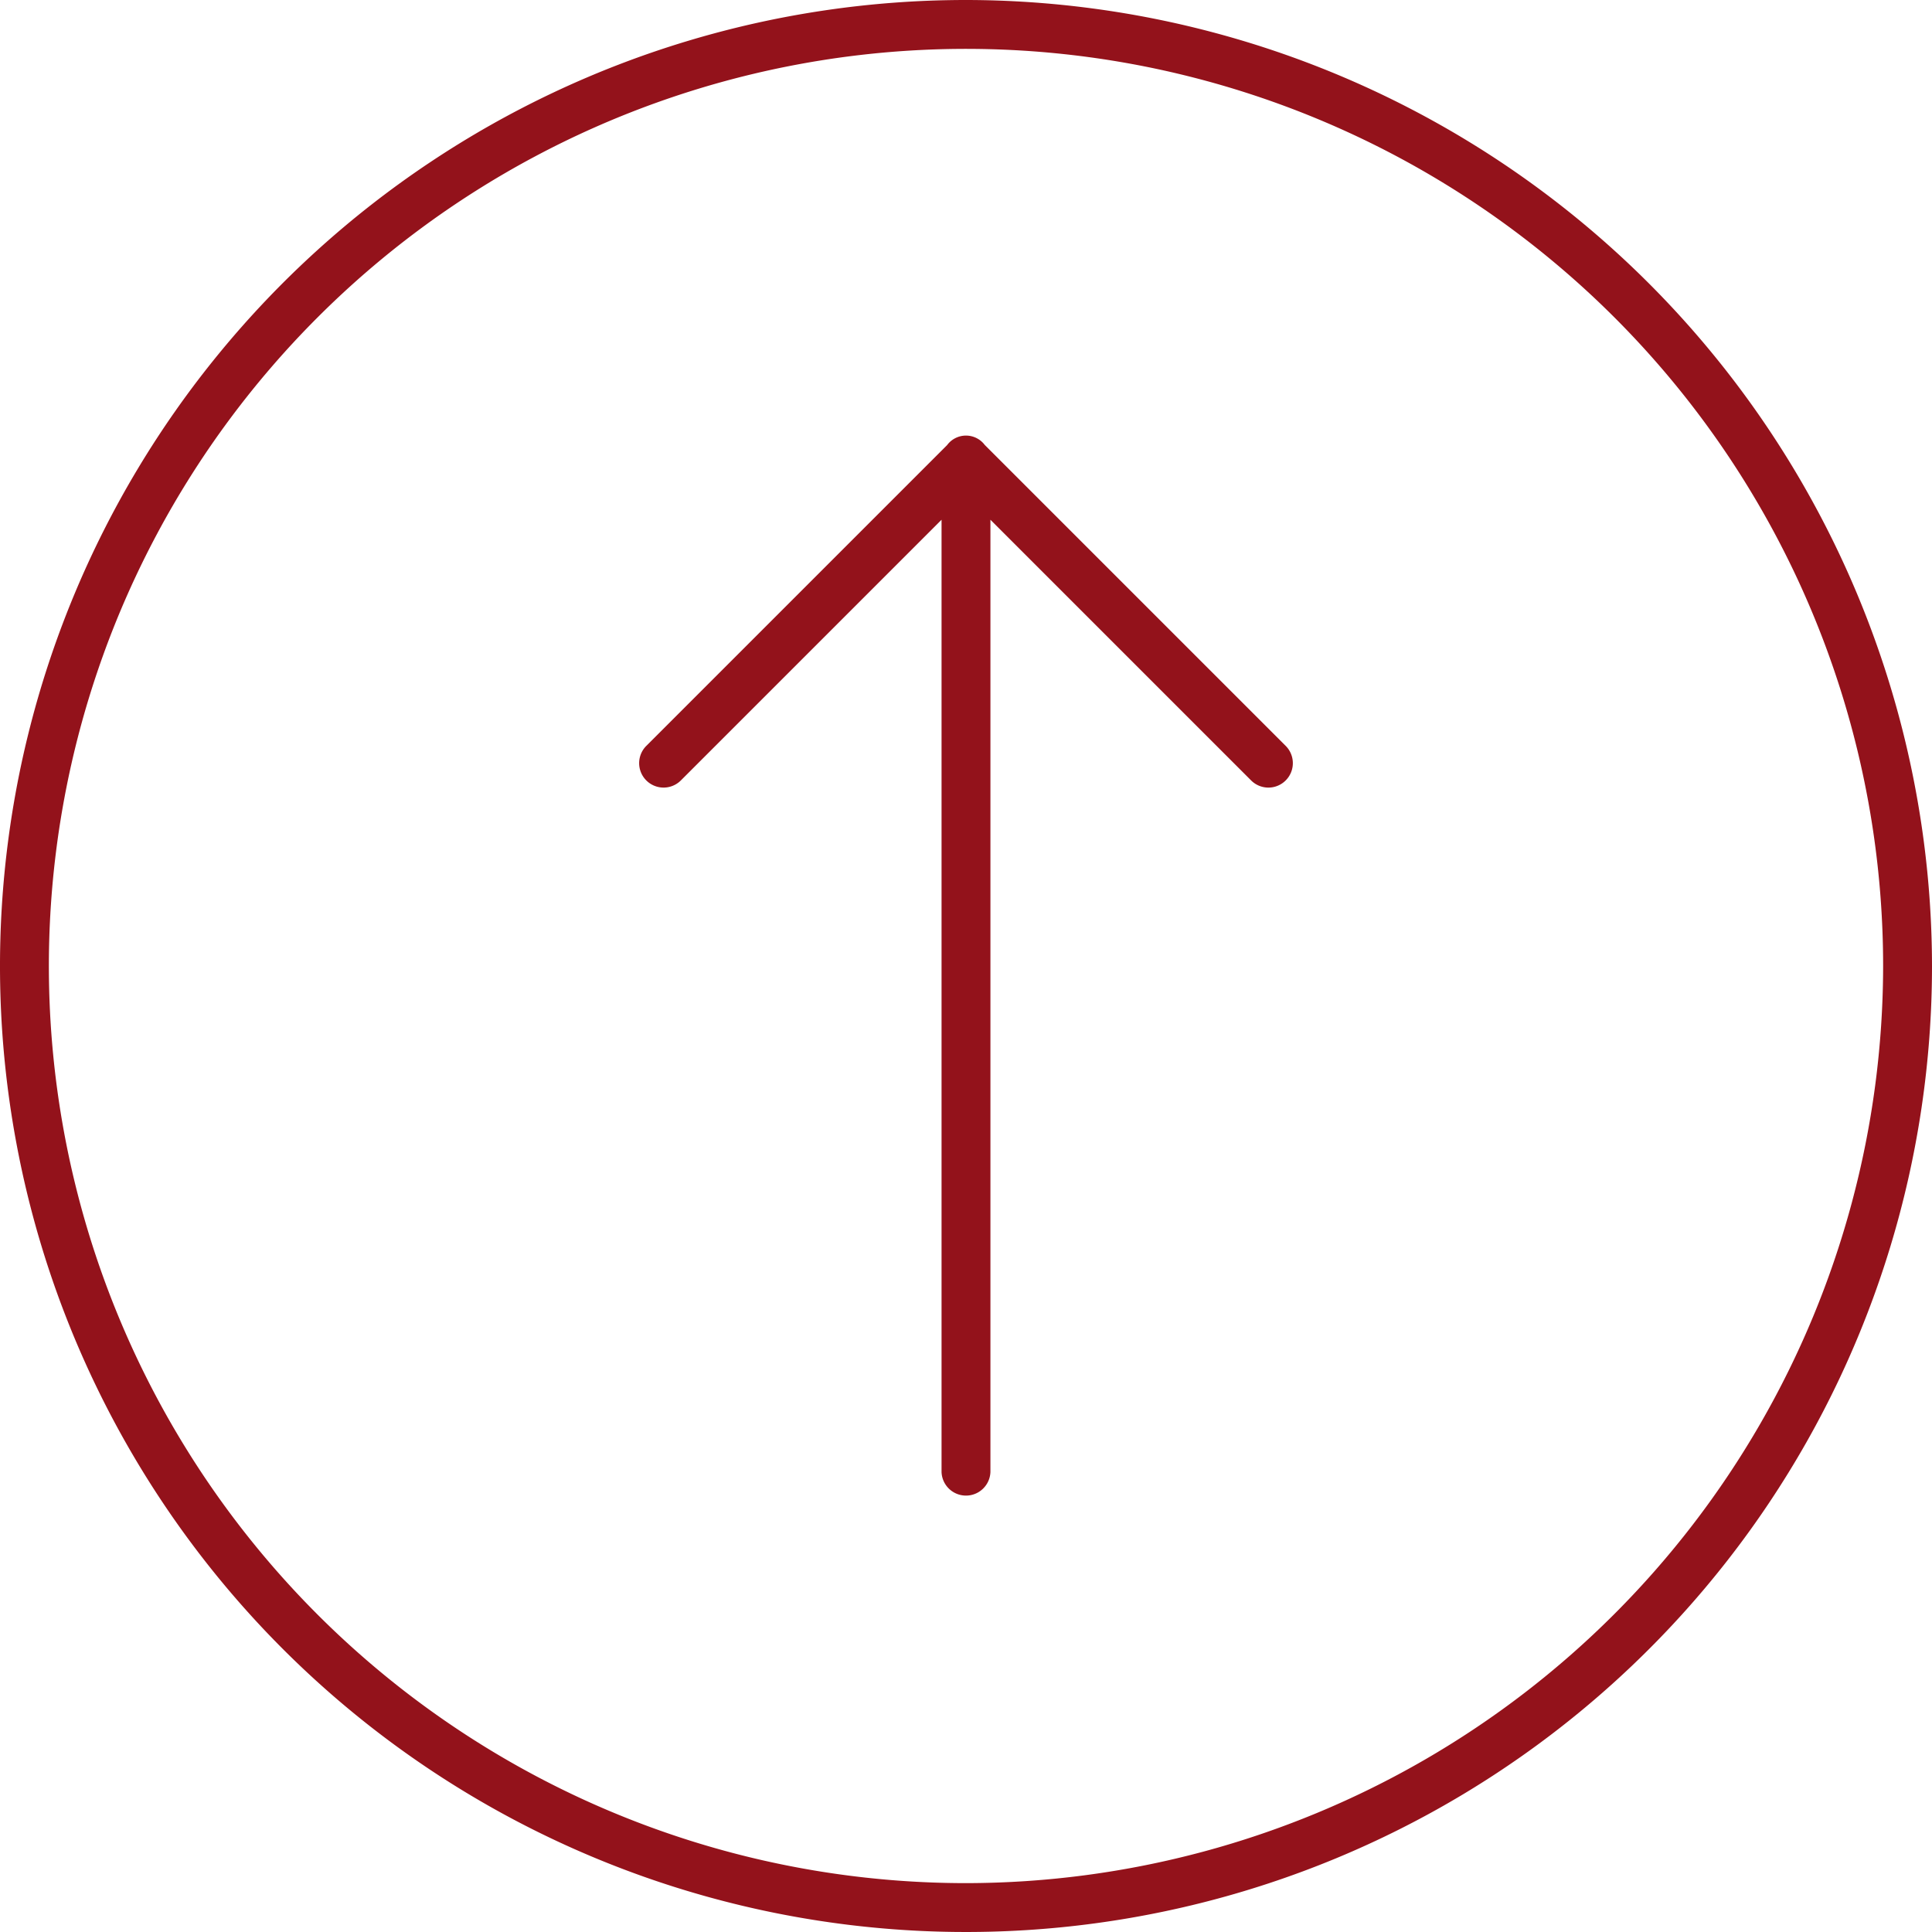
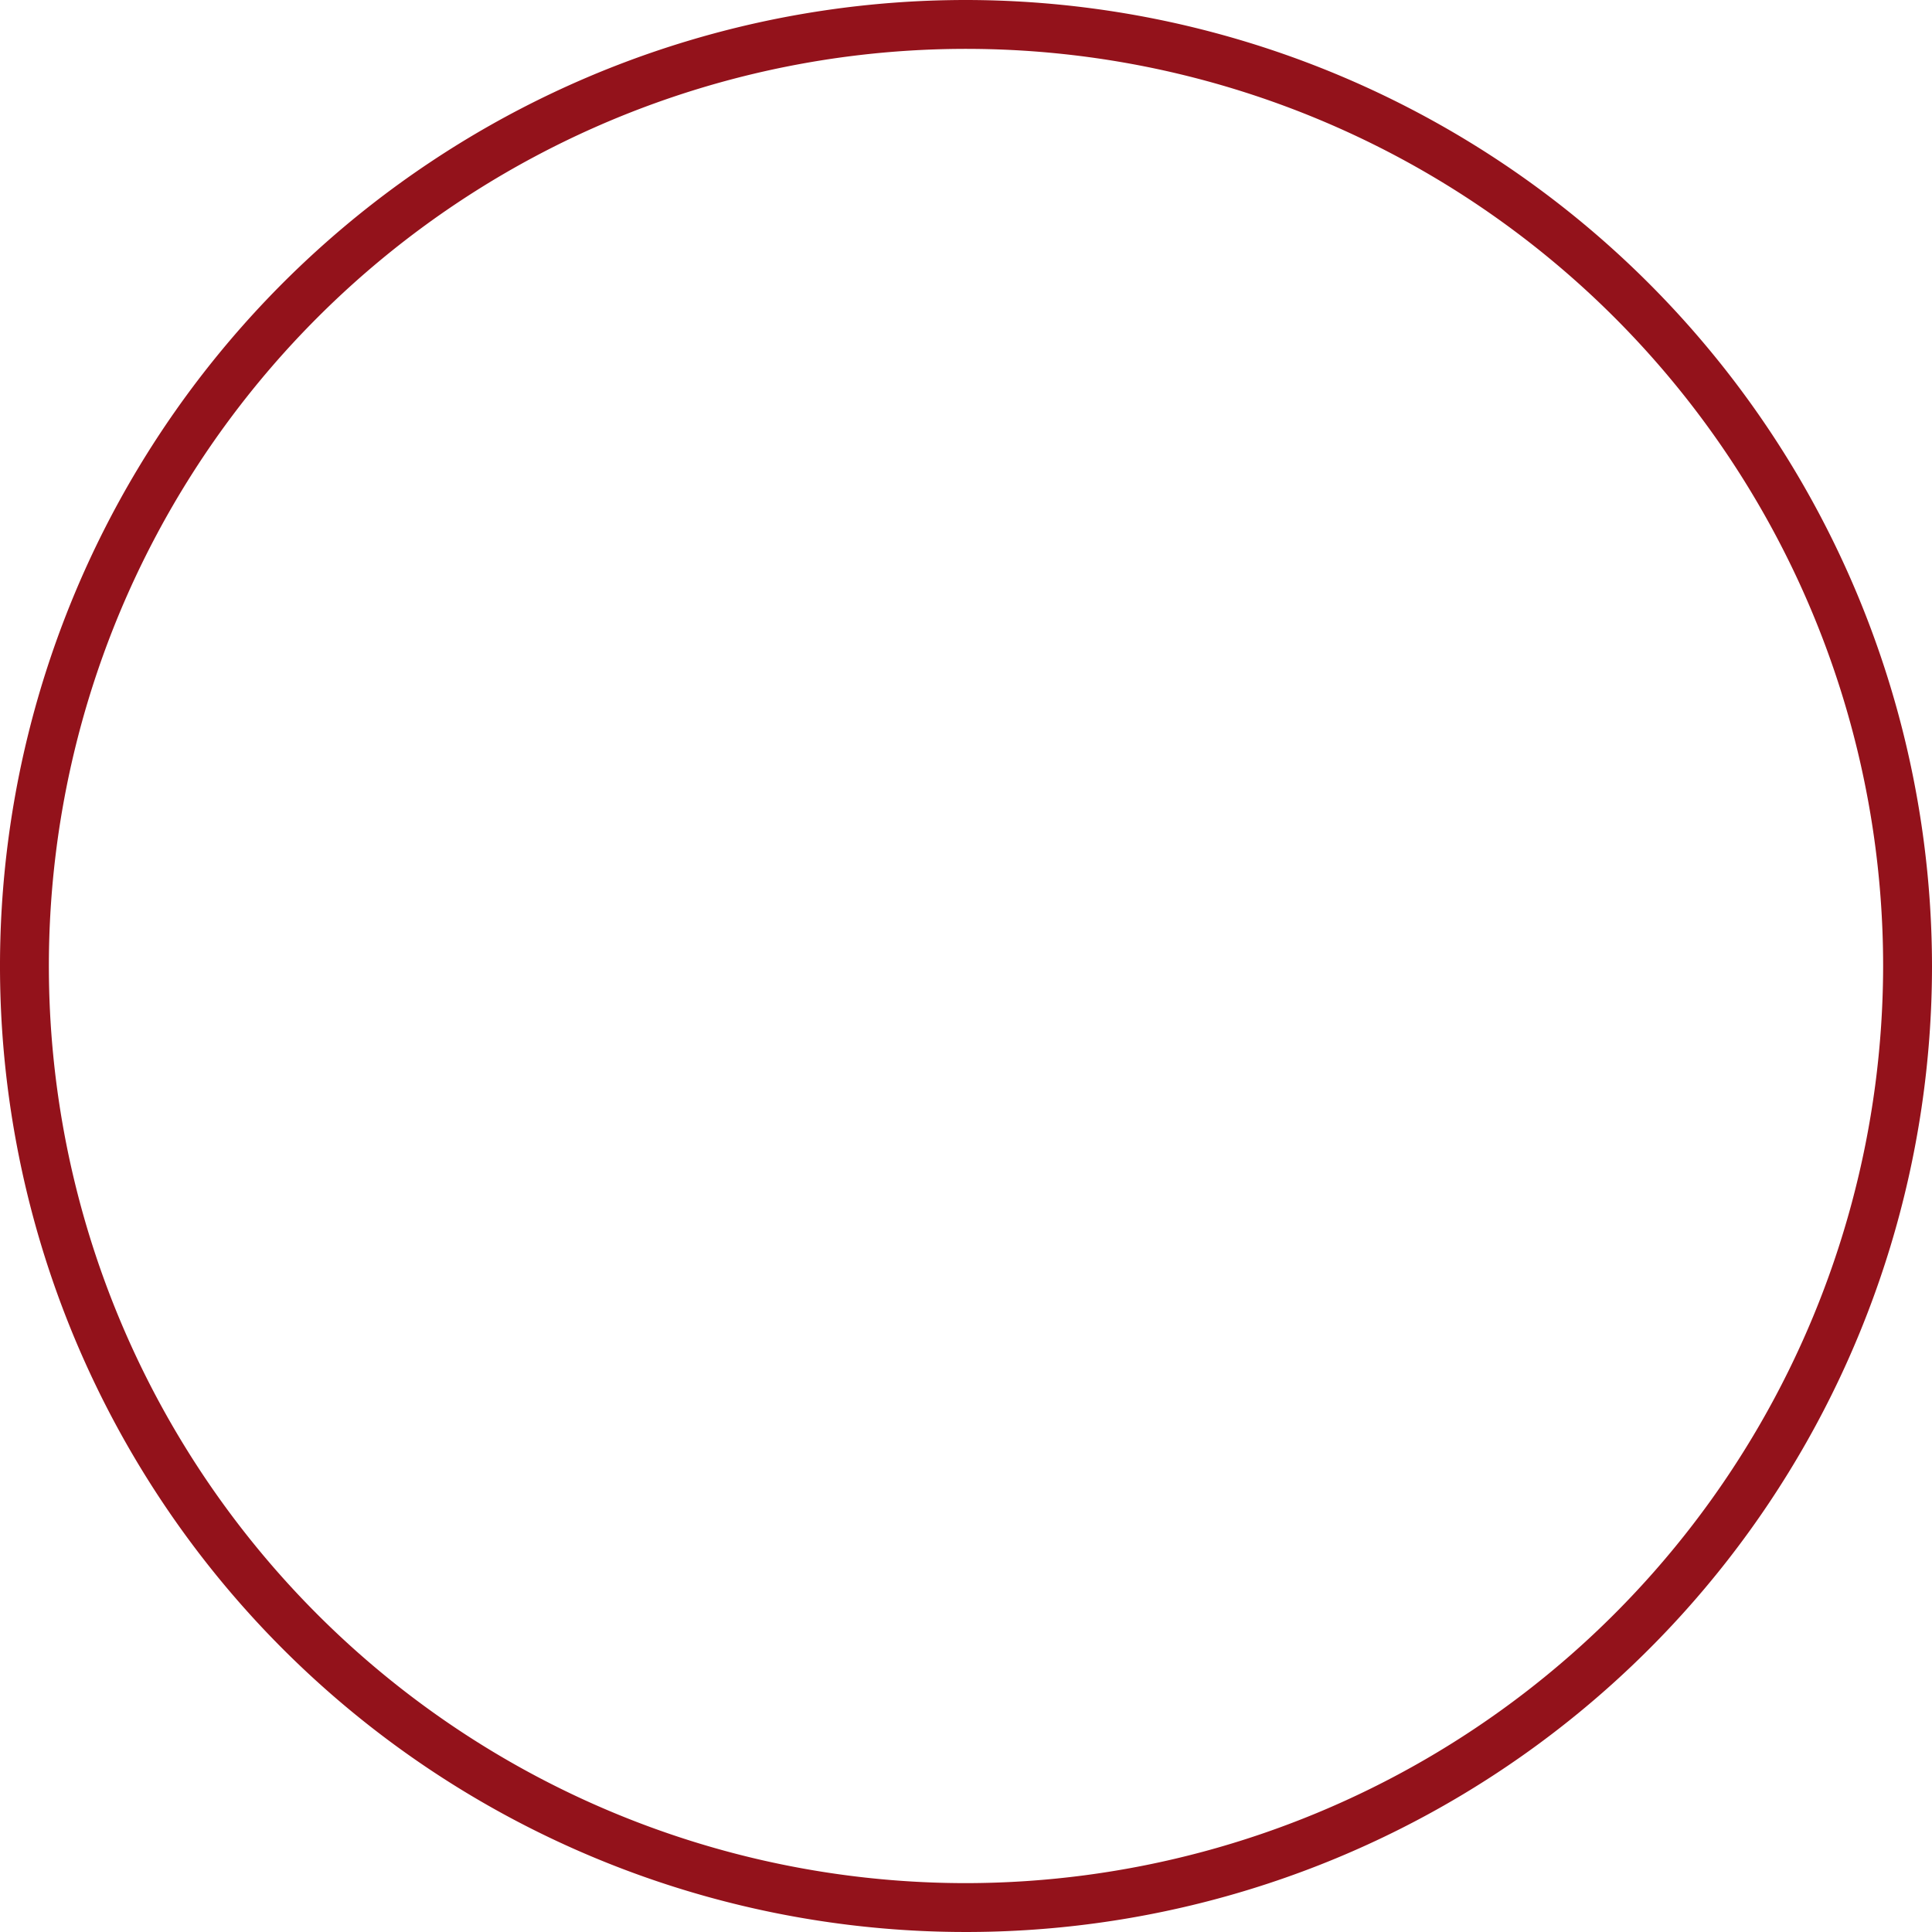
<svg xmlns="http://www.w3.org/2000/svg" id="Ebene_1" data-name="Ebene 1" viewBox="0 0 64 64">
  <defs>
    <style>.cls-1{fill:#93121b;}</style>
  </defs>
-   <path class="cls-1" d="M32.623,14.742a.778.778,0,0,0-1.247,0L21.41,24.708a.809.809,0,1,0,1.144,1.145L31.19,17.217v31.545a.81.81,0,0,0,1.619,0V17.217l8.636,8.636A.809.809,0,1,0,42.59,24.708Z" transform="translate(0)" />
  <path class="cls-1" d="M32,0A32,32,0,1,0,64,32,32.036,32.036,0,0,0,32,0Zm0,62.381A30.381,30.381,0,1,1,62.381,32,30.416,30.416,0,0,1,32,62.381Z" transform="translate(0)" />
</svg>